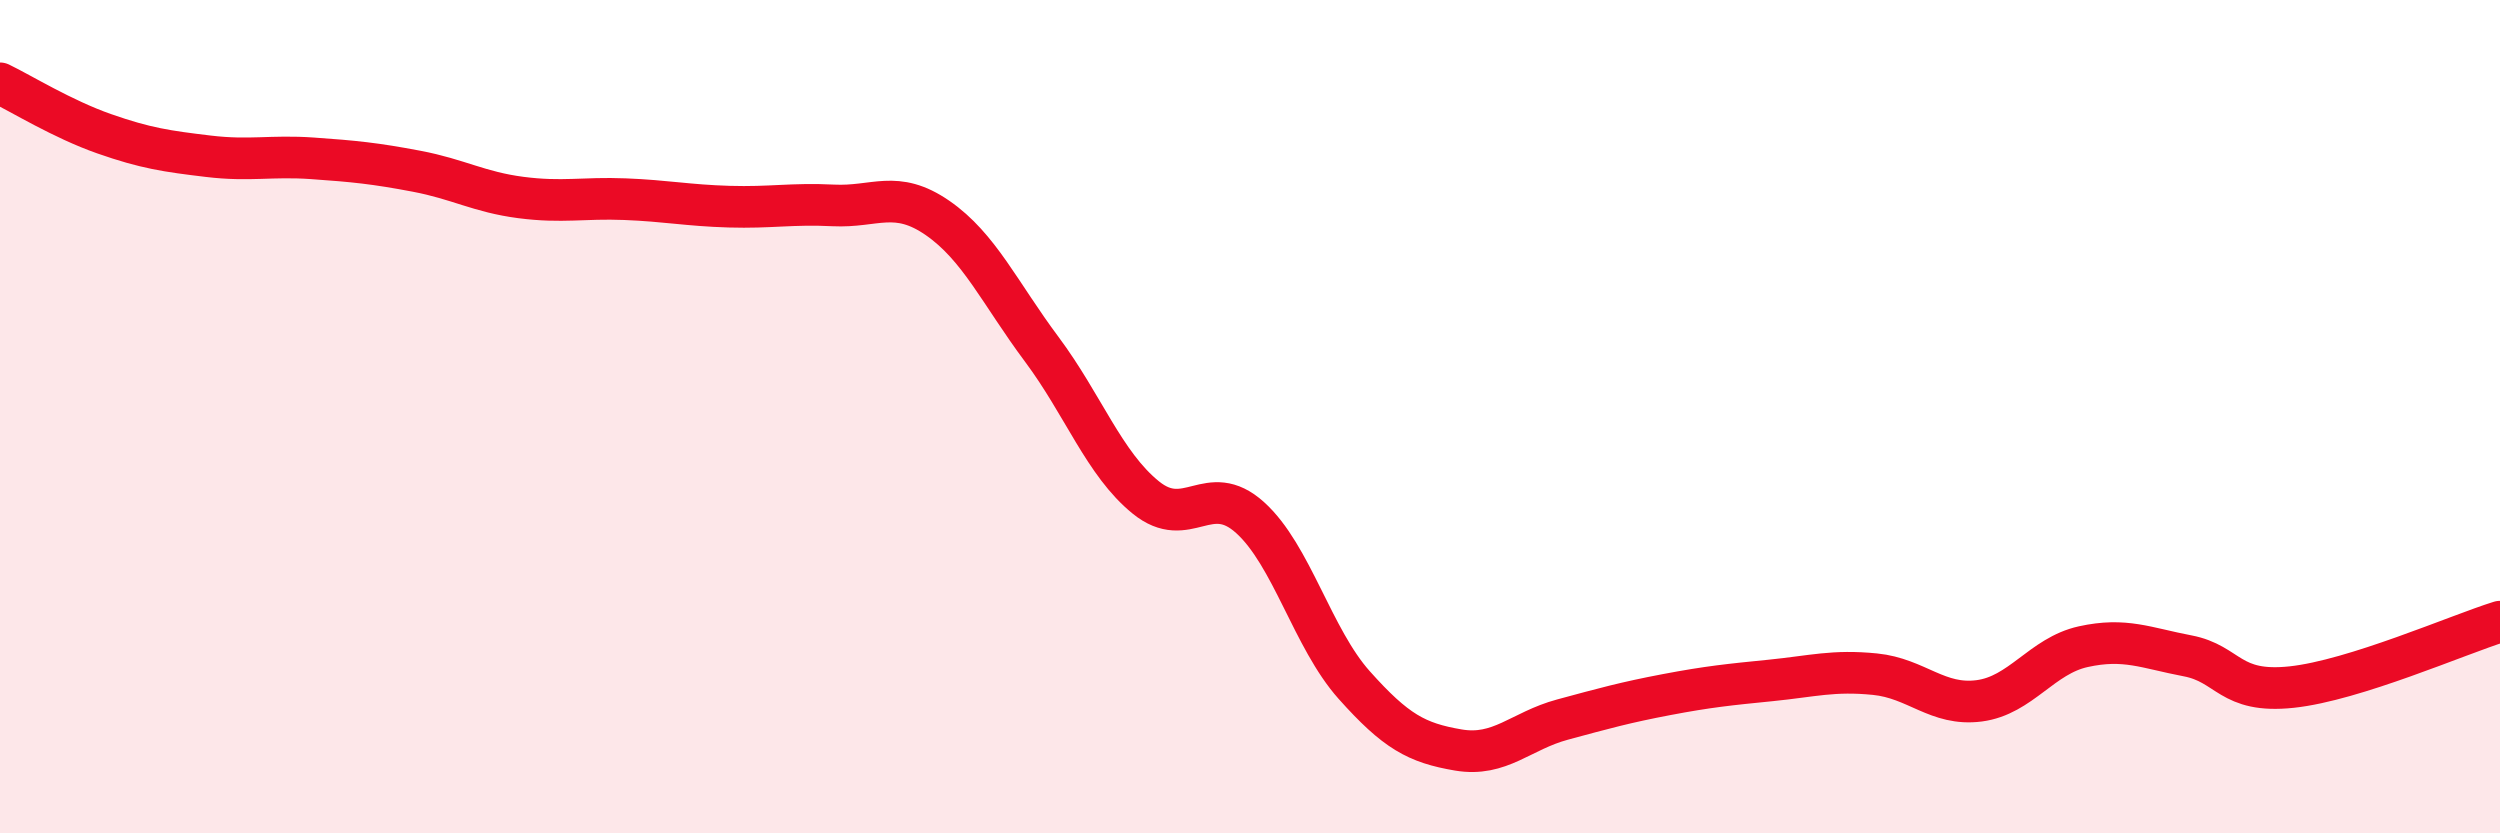
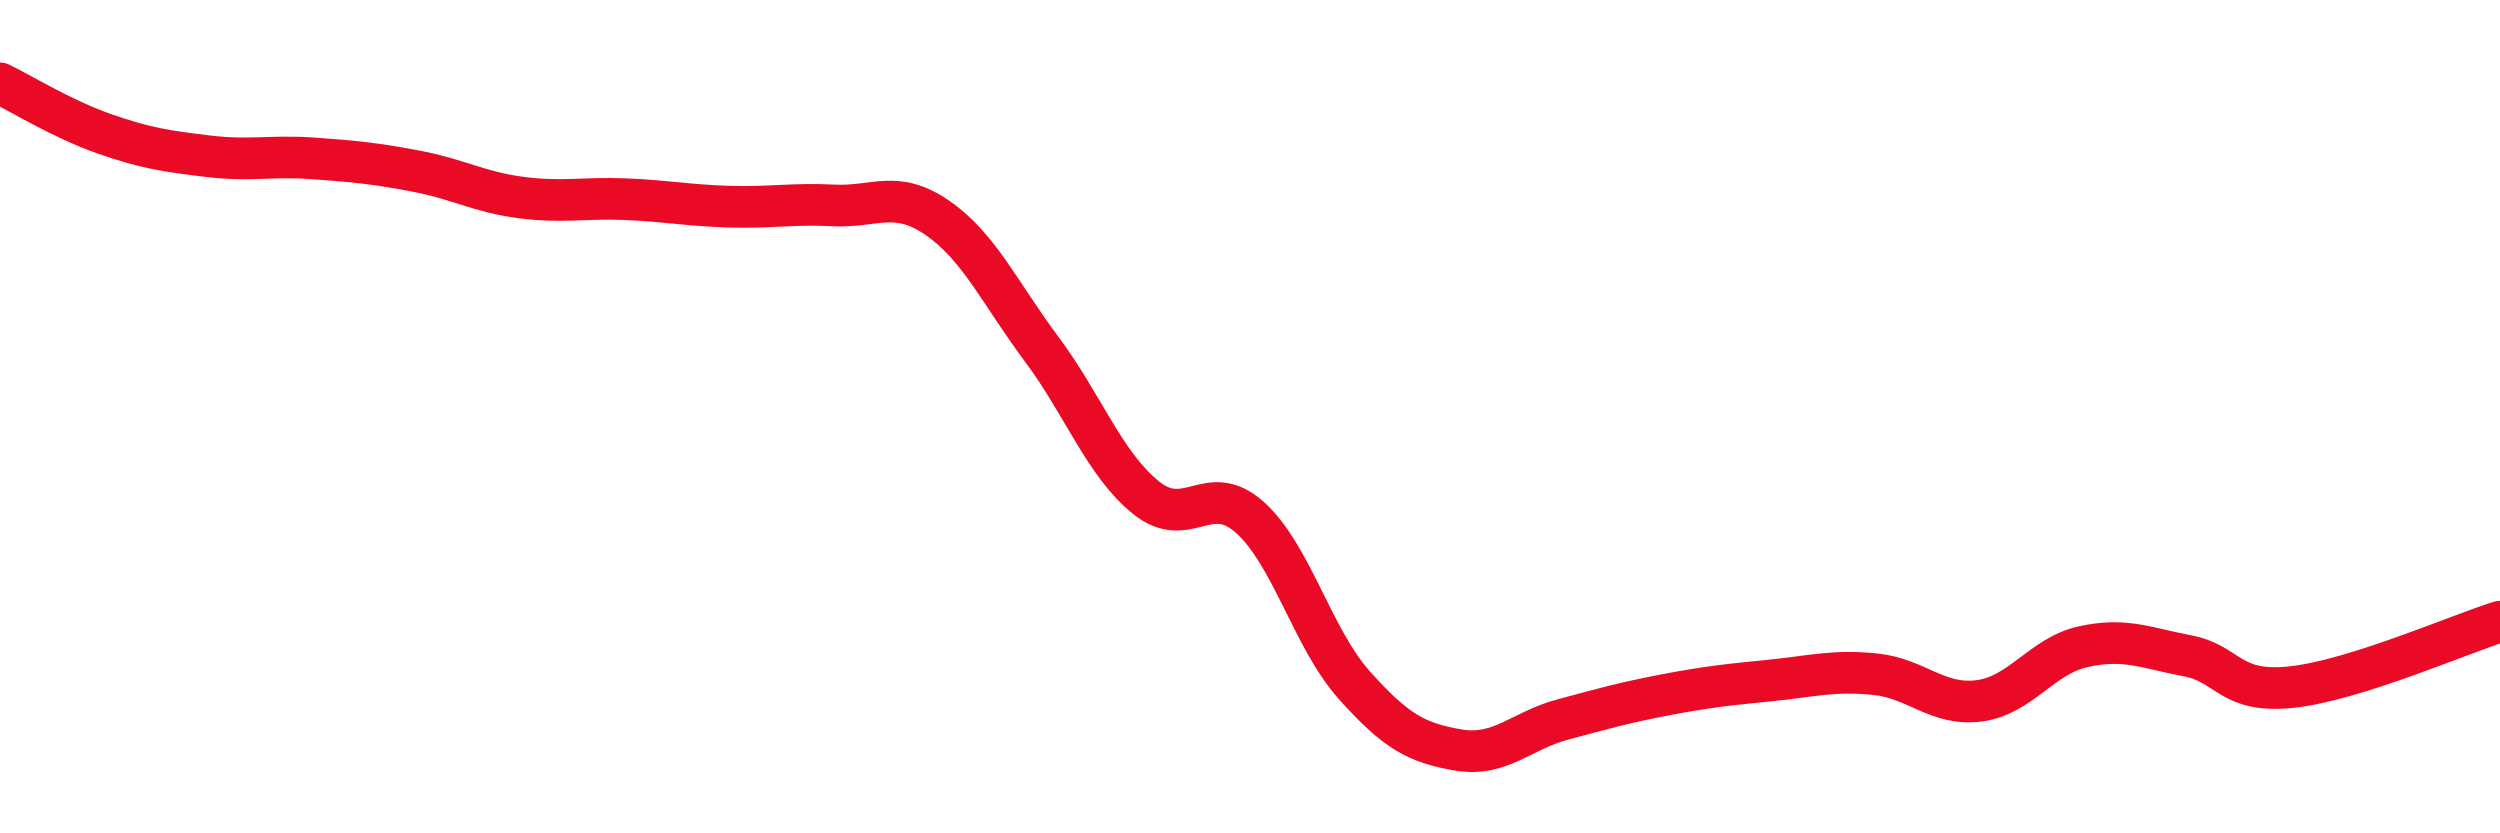
<svg xmlns="http://www.w3.org/2000/svg" width="60" height="20" viewBox="0 0 60 20">
-   <path d="M 0,2 C 0.5,2.24 1.5,2.86 2.5,3.21 C 3.5,3.56 4,3.63 5,3.75 C 6,3.87 6.5,3.73 7.5,3.8 C 8.5,3.87 9,3.92 10,4.11 C 11,4.3 11.5,4.61 12.5,4.74 C 13.5,4.87 14,4.74 15,4.78 C 16,4.82 16.5,4.93 17.5,4.96 C 18.5,4.99 19,4.88 20,4.93 C 21,4.98 21.5,4.54 22.5,5.23 C 23.5,5.92 24,7.04 25,8.38 C 26,9.72 26.5,11.13 27.5,11.94 C 28.5,12.75 29,11.52 30,12.42 C 31,13.32 31.5,15.32 32.5,16.44 C 33.5,17.56 34,17.83 35,18 C 36,18.17 36.5,17.54 37.5,17.27 C 38.5,17 39,16.86 40,16.67 C 41,16.48 41.5,16.43 42.5,16.33 C 43.5,16.23 44,16.08 45,16.18 C 46,16.28 46.5,16.95 47.5,16.82 C 48.5,16.69 49,15.74 50,15.52 C 51,15.3 51.5,15.55 52.5,15.74 C 53.5,15.93 53.5,16.65 55,16.49 C 56.5,16.33 59,15.23 60,14.92L60 20L0 20Z" fill="#EB0A25" opacity="0.1" stroke-linecap="round" stroke-linejoin="round" />
  <path d="M 0,2 C 0.5,2.24 1.5,2.86 2.5,3.21 C 3.5,3.56 4,3.63 5,3.75 C 6,3.87 6.5,3.73 7.5,3.8 C 8.5,3.87 9,3.92 10,4.11 C 11,4.3 11.5,4.61 12.5,4.74 C 13.5,4.87 14,4.74 15,4.78 C 16,4.82 16.5,4.93 17.5,4.96 C 18.5,4.99 19,4.88 20,4.93 C 21,4.98 21.5,4.54 22.5,5.23 C 23.5,5.92 24,7.04 25,8.38 C 26,9.72 26.5,11.13 27.5,11.94 C 28.5,12.75 29,11.52 30,12.42 C 31,13.32 31.5,15.32 32.5,16.44 C 33.5,17.56 34,17.83 35,18 C 36,18.17 36.5,17.54 37.5,17.27 C 38.5,17 39,16.86 40,16.67 C 41,16.48 41.5,16.43 42.5,16.33 C 43.5,16.23 44,16.08 45,16.18 C 46,16.28 46.5,16.95 47.5,16.82 C 48.5,16.69 49,15.74 50,15.52 C 51,15.3 51.5,15.55 52.5,15.74 C 53.5,15.93 53.5,16.65 55,16.49 C 56.5,16.33 59,15.23 60,14.92" stroke="#EB0A25" stroke-width="1" fill="none" stroke-linecap="round" stroke-linejoin="round" />
</svg>